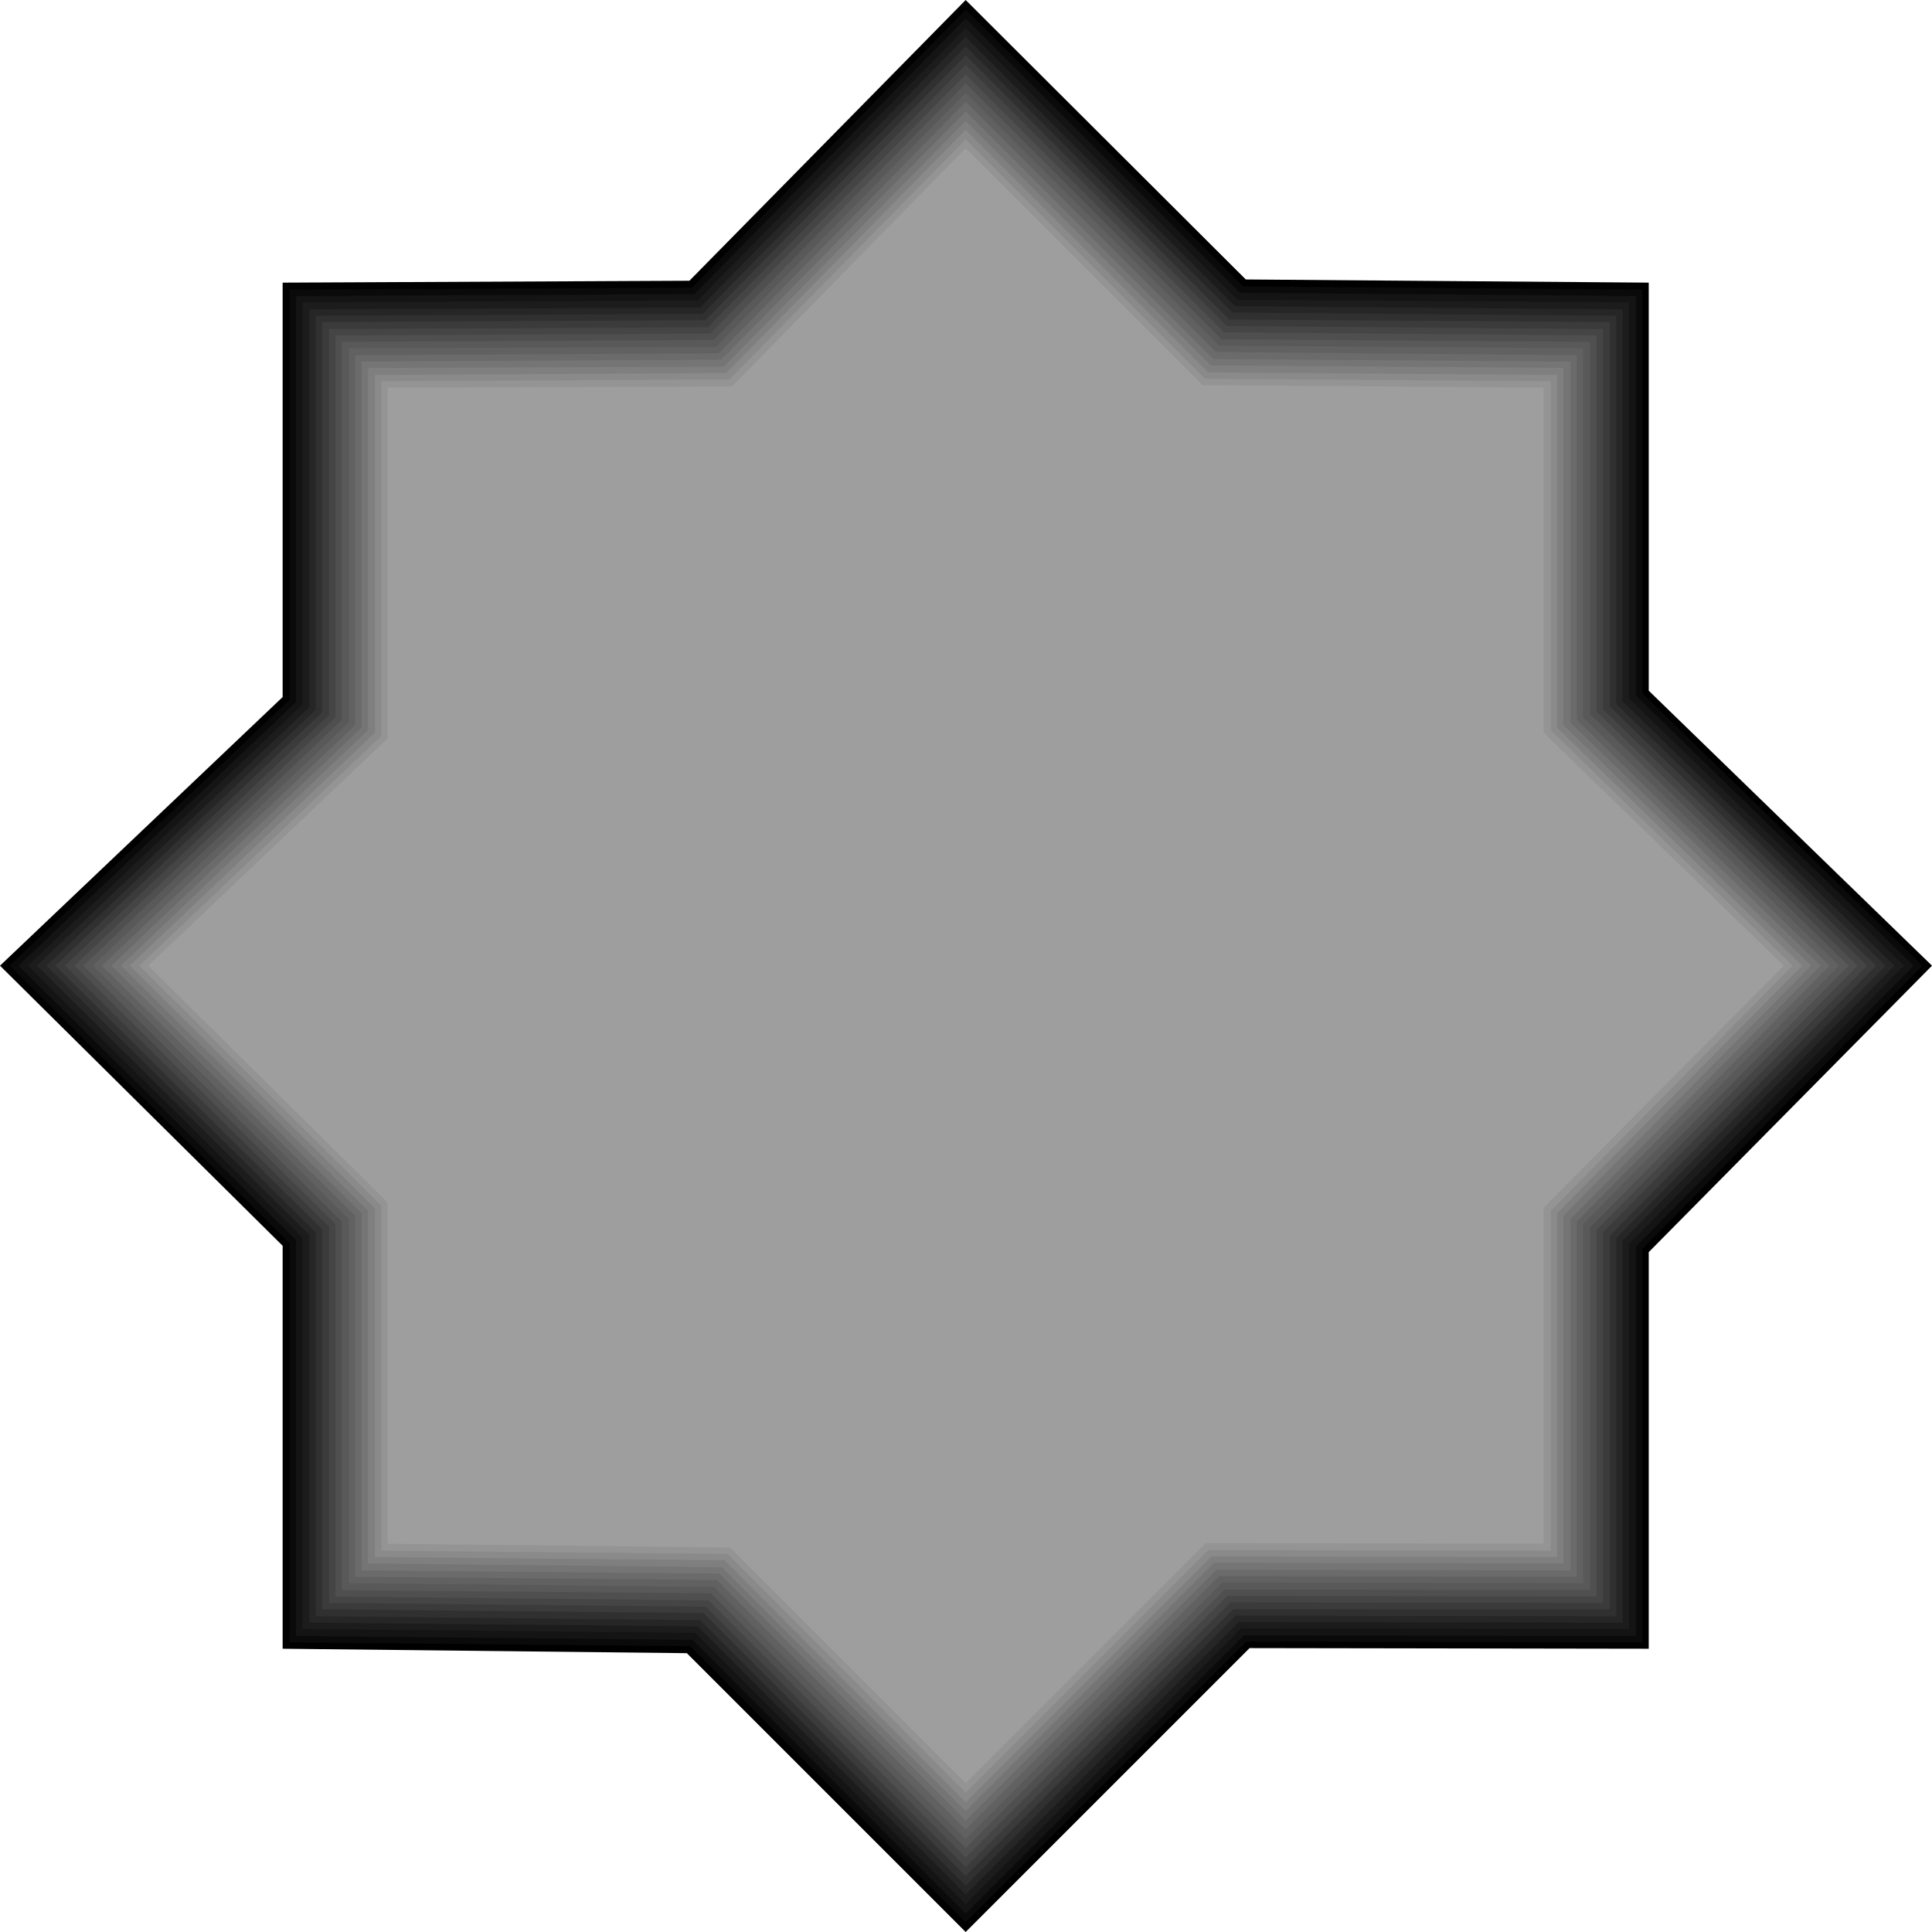
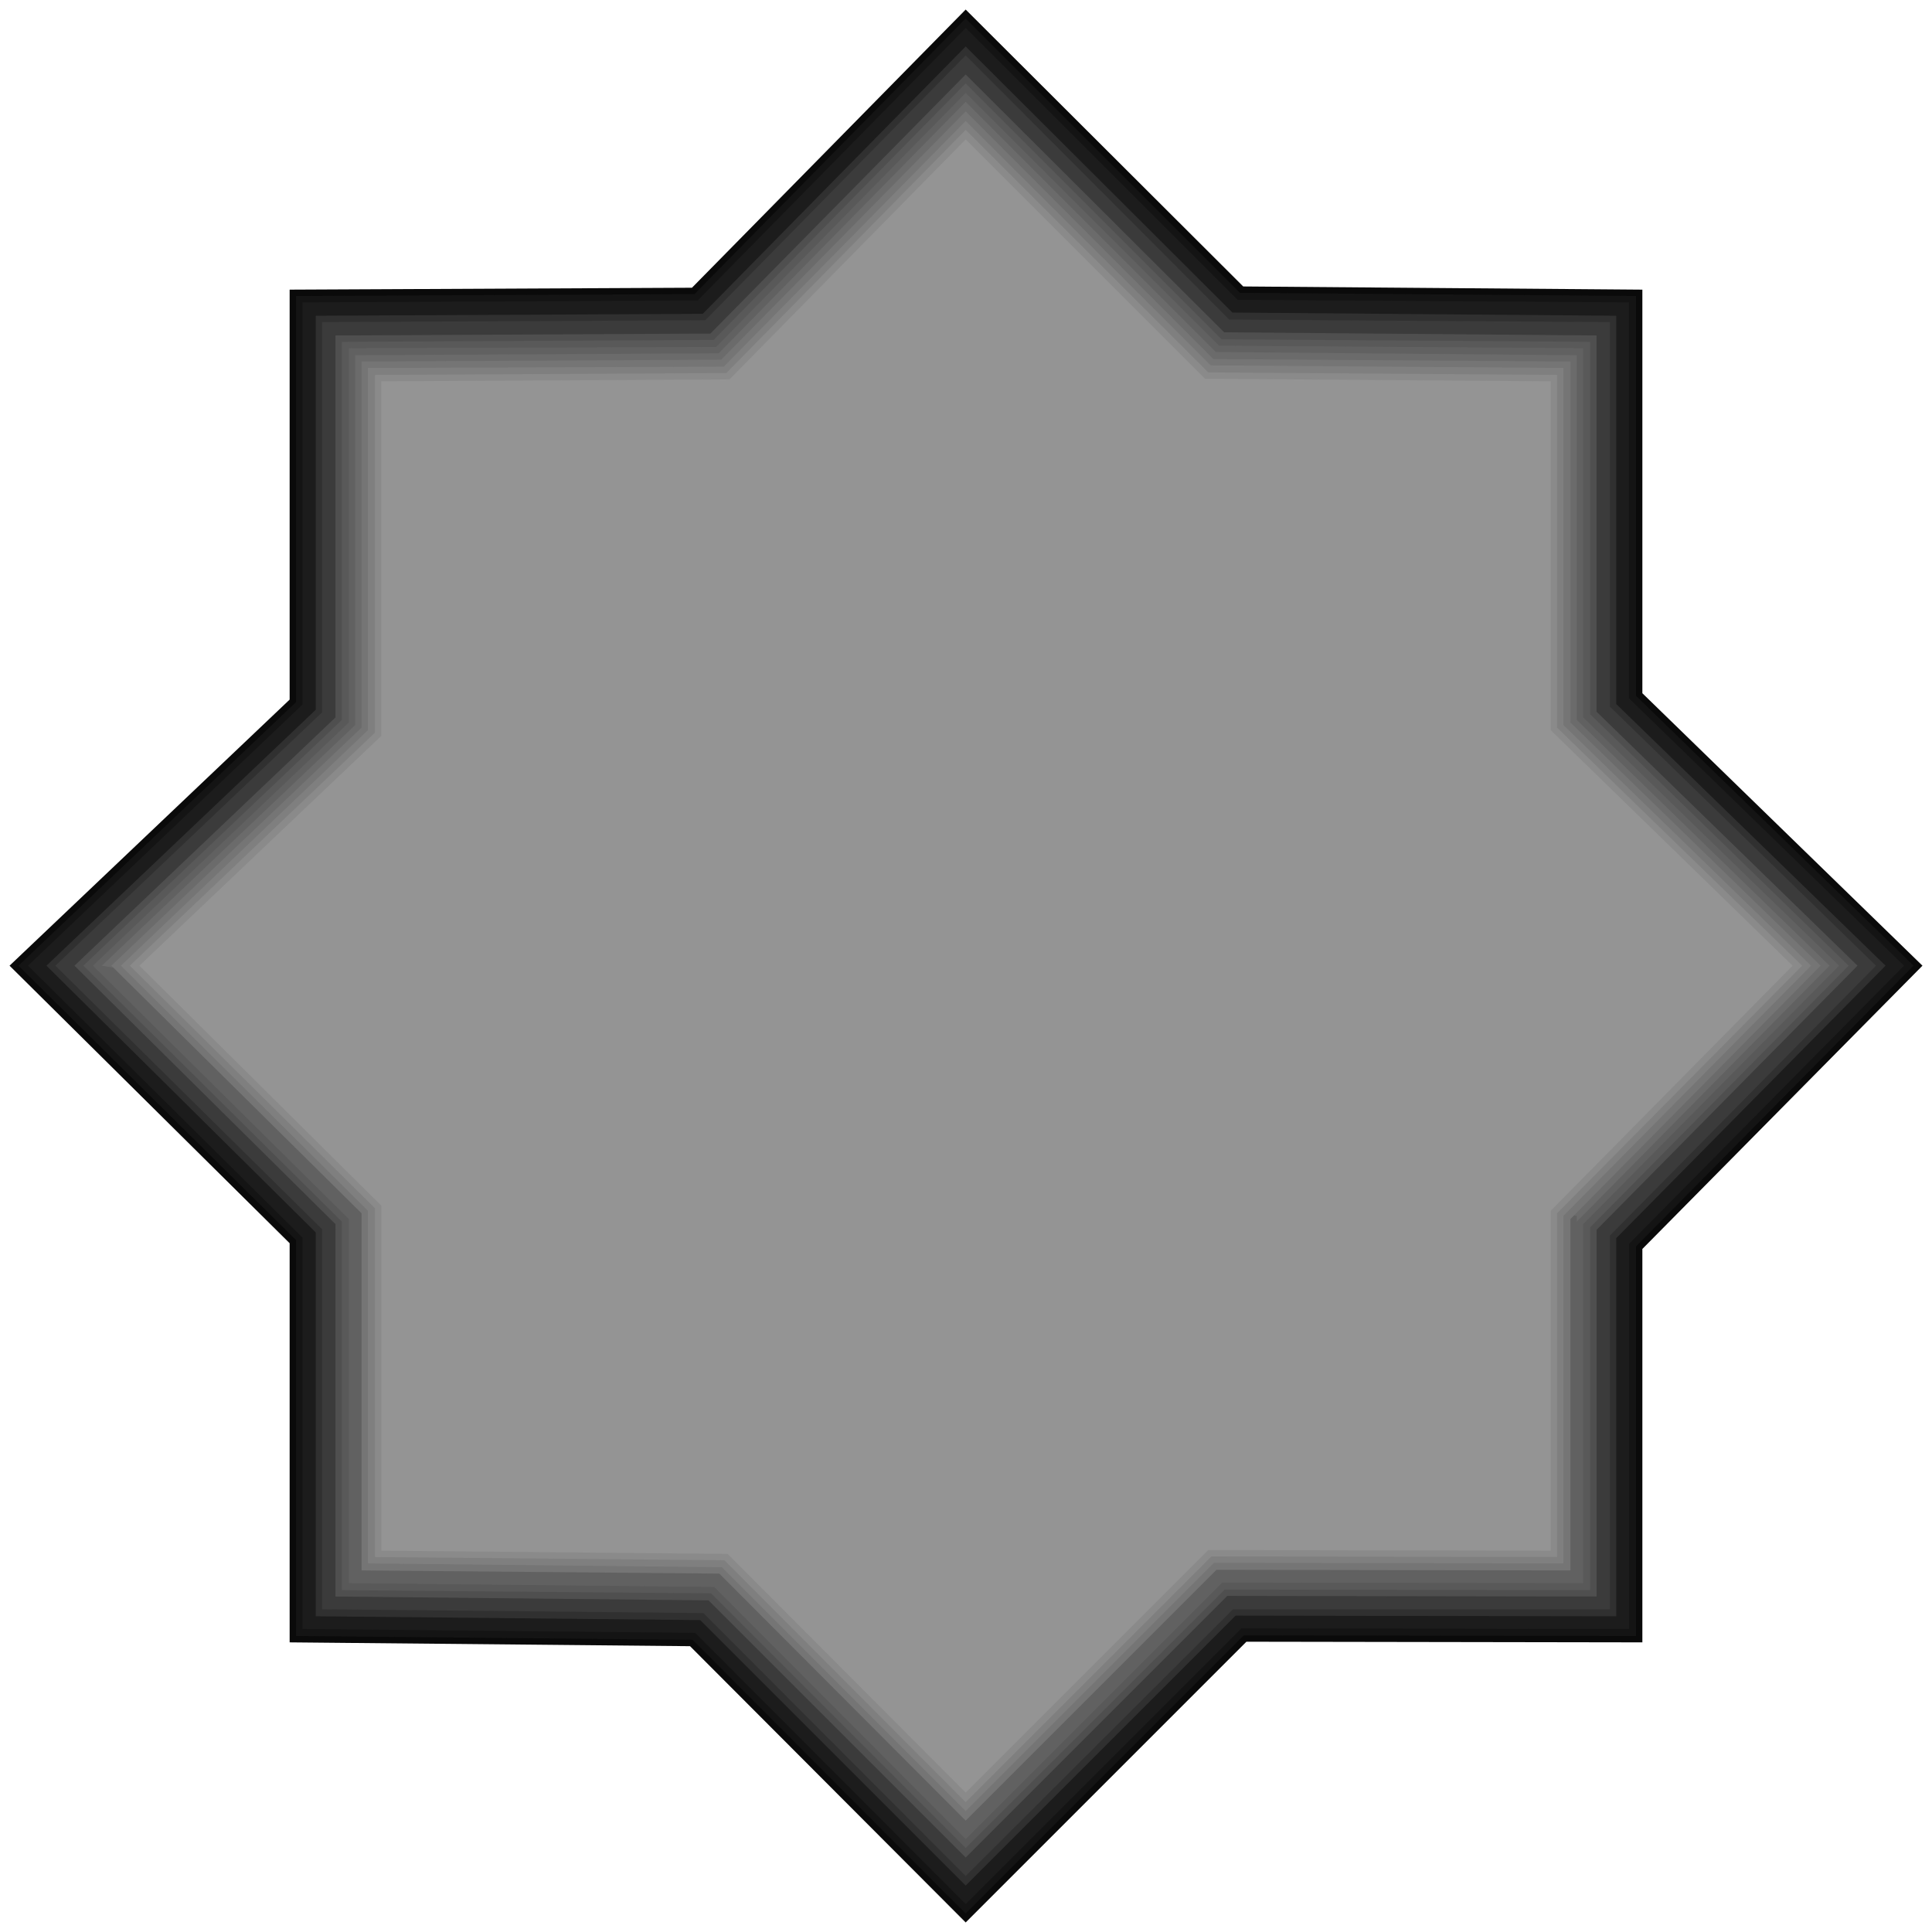
<svg xmlns="http://www.w3.org/2000/svg" xmlns:ns1="http://sodipodi.sourceforge.net/DTD/sodipodi-0.dtd" xmlns:ns2="http://www.inkscape.org/namespaces/inkscape" version="1.0" width="129.766mm" height="129.766mm" id="svg17" ns1:docname="Polygon 21.wmf">
  <ns1:namedview id="namedview17" pagecolor="#ffffff" bordercolor="#000000" borderopacity="0.25" ns2:showpageshadow="2" ns2:pageopacity="0.0" ns2:pagecheckerboard="0" ns2:deskcolor="#d1d1d1" ns2:document-units="mm" />
  <defs id="defs1">
    <pattern id="WMFhbasepattern" patternUnits="userSpaceOnUse" width="6" height="6" x="0" y="0" />
  </defs>
-   <path style="fill:#000000;fill-opacity:1;fill-rule:evenodd;stroke:none" d="M 175.013,71.266 245.147,0 316.251,70.942 418.544,71.75 V 175.336 l 71.912,69.811 -71.912,72.72 v 100.677 l -101.323,-0.162 -72.074,72.074 -70.781,-70.781 -102.616,-1.131 V 316.251 L 0,245.147 71.75,176.952 V 71.75 Z" id="path1" />
  <path style="fill:#0a0a0a;fill-opacity:1;fill-rule:evenodd;stroke:none" d="M 73.528,73.528 175.659,73.043 245.147,2.424 315.604,72.72 416.928,73.528 V 175.982 l 71.104,69.165 -71.104,71.912 v 99.869 l -100.515,-0.162 -71.266,71.266 -69.973,-70.134 -101.646,-0.97 V 315.604 L 2.424,245.147 73.528,177.598 Z" id="path2" />
  <path style="fill:#141414;fill-opacity:1;fill-rule:evenodd;stroke:none" d="M 75.144,75.144 176.305,74.659 245.147,4.686 314.796,74.336 415.312,75.144 V 176.629 l 70.458,68.518 -70.458,71.266 v 98.899 l -99.545,-0.162 -70.619,70.619 -69.326,-69.488 -100.677,-0.97 V 314.796 L 4.686,245.147 75.144,178.245 Z" id="path3" />
  <path style="fill:#1c1c1c;fill-opacity:1;fill-rule:evenodd;stroke:none" d="M 76.76,76.76 177.113,76.275 245.147,7.11 l 69.003,69.003 99.384,0.646 V 177.275 l 69.811,67.872 -69.811,70.619 v 97.768 l -98.414,-0.162 -69.973,69.973 -68.68,-68.842 -99.707,-0.97 V 314.15 L 7.11,245.147 76.76,178.891 Z" id="path4" />
-   <path style="fill:#262626;fill-opacity:1;fill-rule:evenodd;stroke:none" d="M 78.538,78.538 177.76,78.053 245.147,9.373 313.504,77.73 411.918,78.538 V 178.083 l 69.003,67.064 -69.003,69.811 v 96.96 l -97.445,-0.162 -69.326,69.165 -68.034,-68.034 -98.576,-0.97 V 313.504 L 9.373,245.147 78.538,179.537 Z" id="path5" />
  <path style="fill:#303030;fill-opacity:1;fill-rule:evenodd;stroke:none" d="m 80.154,80.154 98.253,-0.485 66.741,-67.872 67.71,67.549 97.445,0.808 V 178.729 l 68.357,66.418 -68.357,69.165 v 95.99 l -96.637,-0.162 -68.518,68.518 -67.387,-67.387 -97.606,-0.97 V 312.857 L 11.797,245.147 80.154,180.184 Z" id="path6" />
  <path style="fill:#3b3b3b;fill-opacity:1;fill-rule:evenodd;stroke:none" d="m 81.77,81.77 97.283,-0.485 66.094,-67.226 66.902,67.064 96.637,0.646 V 179.376 l 67.549,65.771 -67.549,68.518 v 94.859 h -95.667 l -67.872,67.71 -66.579,-66.741 -96.798,-0.97 V 312.049 L 14.059,245.147 81.77,180.83 Z" id="path7" />
-   <path style="fill:#454545;fill-opacity:1;fill-rule:evenodd;stroke:none" d="m 83.547,83.547 96.152,-0.485 65.448,-66.579 66.256,66.256 95.505,0.808 V 180.022 l 67.064,65.125 -67.064,67.71 v 94.051 l -94.536,-0.162 -67.226,67.226 -65.933,-66.094 -95.667,-0.97 V 311.403 L 16.483,245.147 83.547,181.477 Z" id="path8" />
  <path style="fill:#4f4f4f;fill-opacity:1;fill-rule:evenodd;stroke:none" d="m 85.163,85.163 95.182,-0.485 64.802,-65.771 65.61,65.448 94.536,0.808 V 180.669 l 66.256,64.478 -66.256,67.064 v 93.081 l -93.728,-0.162 -66.418,66.418 -65.286,-65.286 -94.697,-0.97 V 310.756 L 18.907,245.147 85.163,182.123 Z" id="path9" />
  <path style="fill:#595959;fill-opacity:1;fill-rule:evenodd;stroke:none" d="m 86.779,86.779 94.374,-0.485 63.994,-65.125 64.963,64.963 93.566,0.646 V 181.315 l 65.61,63.832 -65.61,66.418 v 92.112 l -92.758,-0.162 -65.771,65.61 -64.64,-64.64 -93.728,-0.808 V 310.11 L 21.17,245.147 86.779,182.769 Z" id="path10" />
  <path style="fill:#616161;fill-opacity:1;fill-rule:evenodd;stroke:none" d="m 88.557,88.395 93.243,-0.323 63.347,-64.478 64.317,64.155 92.435,0.646 v 93.728 l 64.963,63.024 -64.963,65.61 v 91.142 l -91.627,-0.162 -65.125,65.125 -63.832,-63.994 -92.758,-0.97 v -92.435 L 23.594,245.147 88.557,183.416 Z" id="path11" />
-   <path style="fill:#6b6b6b;fill-opacity:1;fill-rule:evenodd;stroke:none" d="m 90.173,90.173 92.273,-0.485 62.701,-63.832 63.509,63.509 91.627,0.808 v 92.597 l 64.155,62.378 -64.155,64.963 v 90.173 l -90.819,-0.162 -64.317,64.317 -63.186,-63.347 -91.789,-0.808 v -91.627 L 25.856,245.147 90.173,184.062 Z" id="path12" />
+   <path style="fill:#6b6b6b;fill-opacity:1;fill-rule:evenodd;stroke:none" d="m 90.173,90.173 92.273,-0.485 62.701,-63.832 63.509,63.509 91.627,0.808 v 92.597 l 64.155,62.378 -64.155,64.963 v 90.173 v -91.627 L 25.856,245.147 90.173,184.062 Z" id="path12" />
  <path style="fill:#757575;fill-opacity:1;fill-rule:evenodd;stroke:none" d="m 91.789,91.789 91.304,-0.485 62.054,-63.024 62.862,62.862 90.657,0.646 v 91.627 l 63.509,61.731 -63.509,64.317 v 89.203 l -89.85,-0.162 -63.67,63.67 -62.539,-62.701 -90.819,-0.808 v -90.657 L 28.28,245.147 91.789,184.709 Z" id="path13" />
  <path style="fill:#7f7f7f;fill-opacity:1;fill-rule:evenodd;stroke:none" d="m 93.405,93.405 90.334,-0.323 61.408,-62.378 62.216,62.054 89.526,0.646 v 90.657 l 62.862,61.085 -62.862,63.509 v 88.234 l -88.718,-0.162 -63.024,63.024 -61.893,-61.893 -89.849,-0.97 v -89.526 l -62.701,-62.216 62.701,-59.792 z" id="path14" />
  <path style="fill:#8a8a8a;fill-opacity:1;fill-rule:evenodd;stroke:none" d="m 95.182,95.182 89.203,-0.485 60.762,-61.731 61.57,61.57 88.557,0.646 v 89.526 l 62.216,60.438 -62.216,62.862 v 87.264 l -87.749,-0.162 -62.378,62.378 -61.246,-61.408 -88.718,-0.808 v -88.557 l -62.216,-61.57 62.216,-59.146 z" id="path15" />
  <path style="fill:#949494;fill-opacity:1;fill-rule:evenodd;stroke:none" d="m 96.798,96.798 88.395,-0.485 59.954,-60.923 60.762,60.762 87.749,0.646 v 88.557 l 61.408,59.792 -61.408,62.216 v 86.294 l -86.941,-0.162 -61.57,61.57 -60.438,-60.6 -87.91,-0.808 v -87.587 L 35.39,245.147 96.798,186.809 Z" id="path16" />
-   <path style="fill:#9e9e9e;fill-opacity:1;fill-rule:evenodd;stroke:none" d="m 98.414,98.414 87.426,-0.323 59.307,-60.438 60.115,60.115 86.618,0.646 v 87.587 l 60.923,59.146 -60.923,61.408 v 85.325 l -85.81,-0.162 -60.923,60.923 -59.792,-59.792 -86.941,-0.97 V 305.262 L 37.653,245.147 98.414,187.456 Z" id="path17" />
</svg>